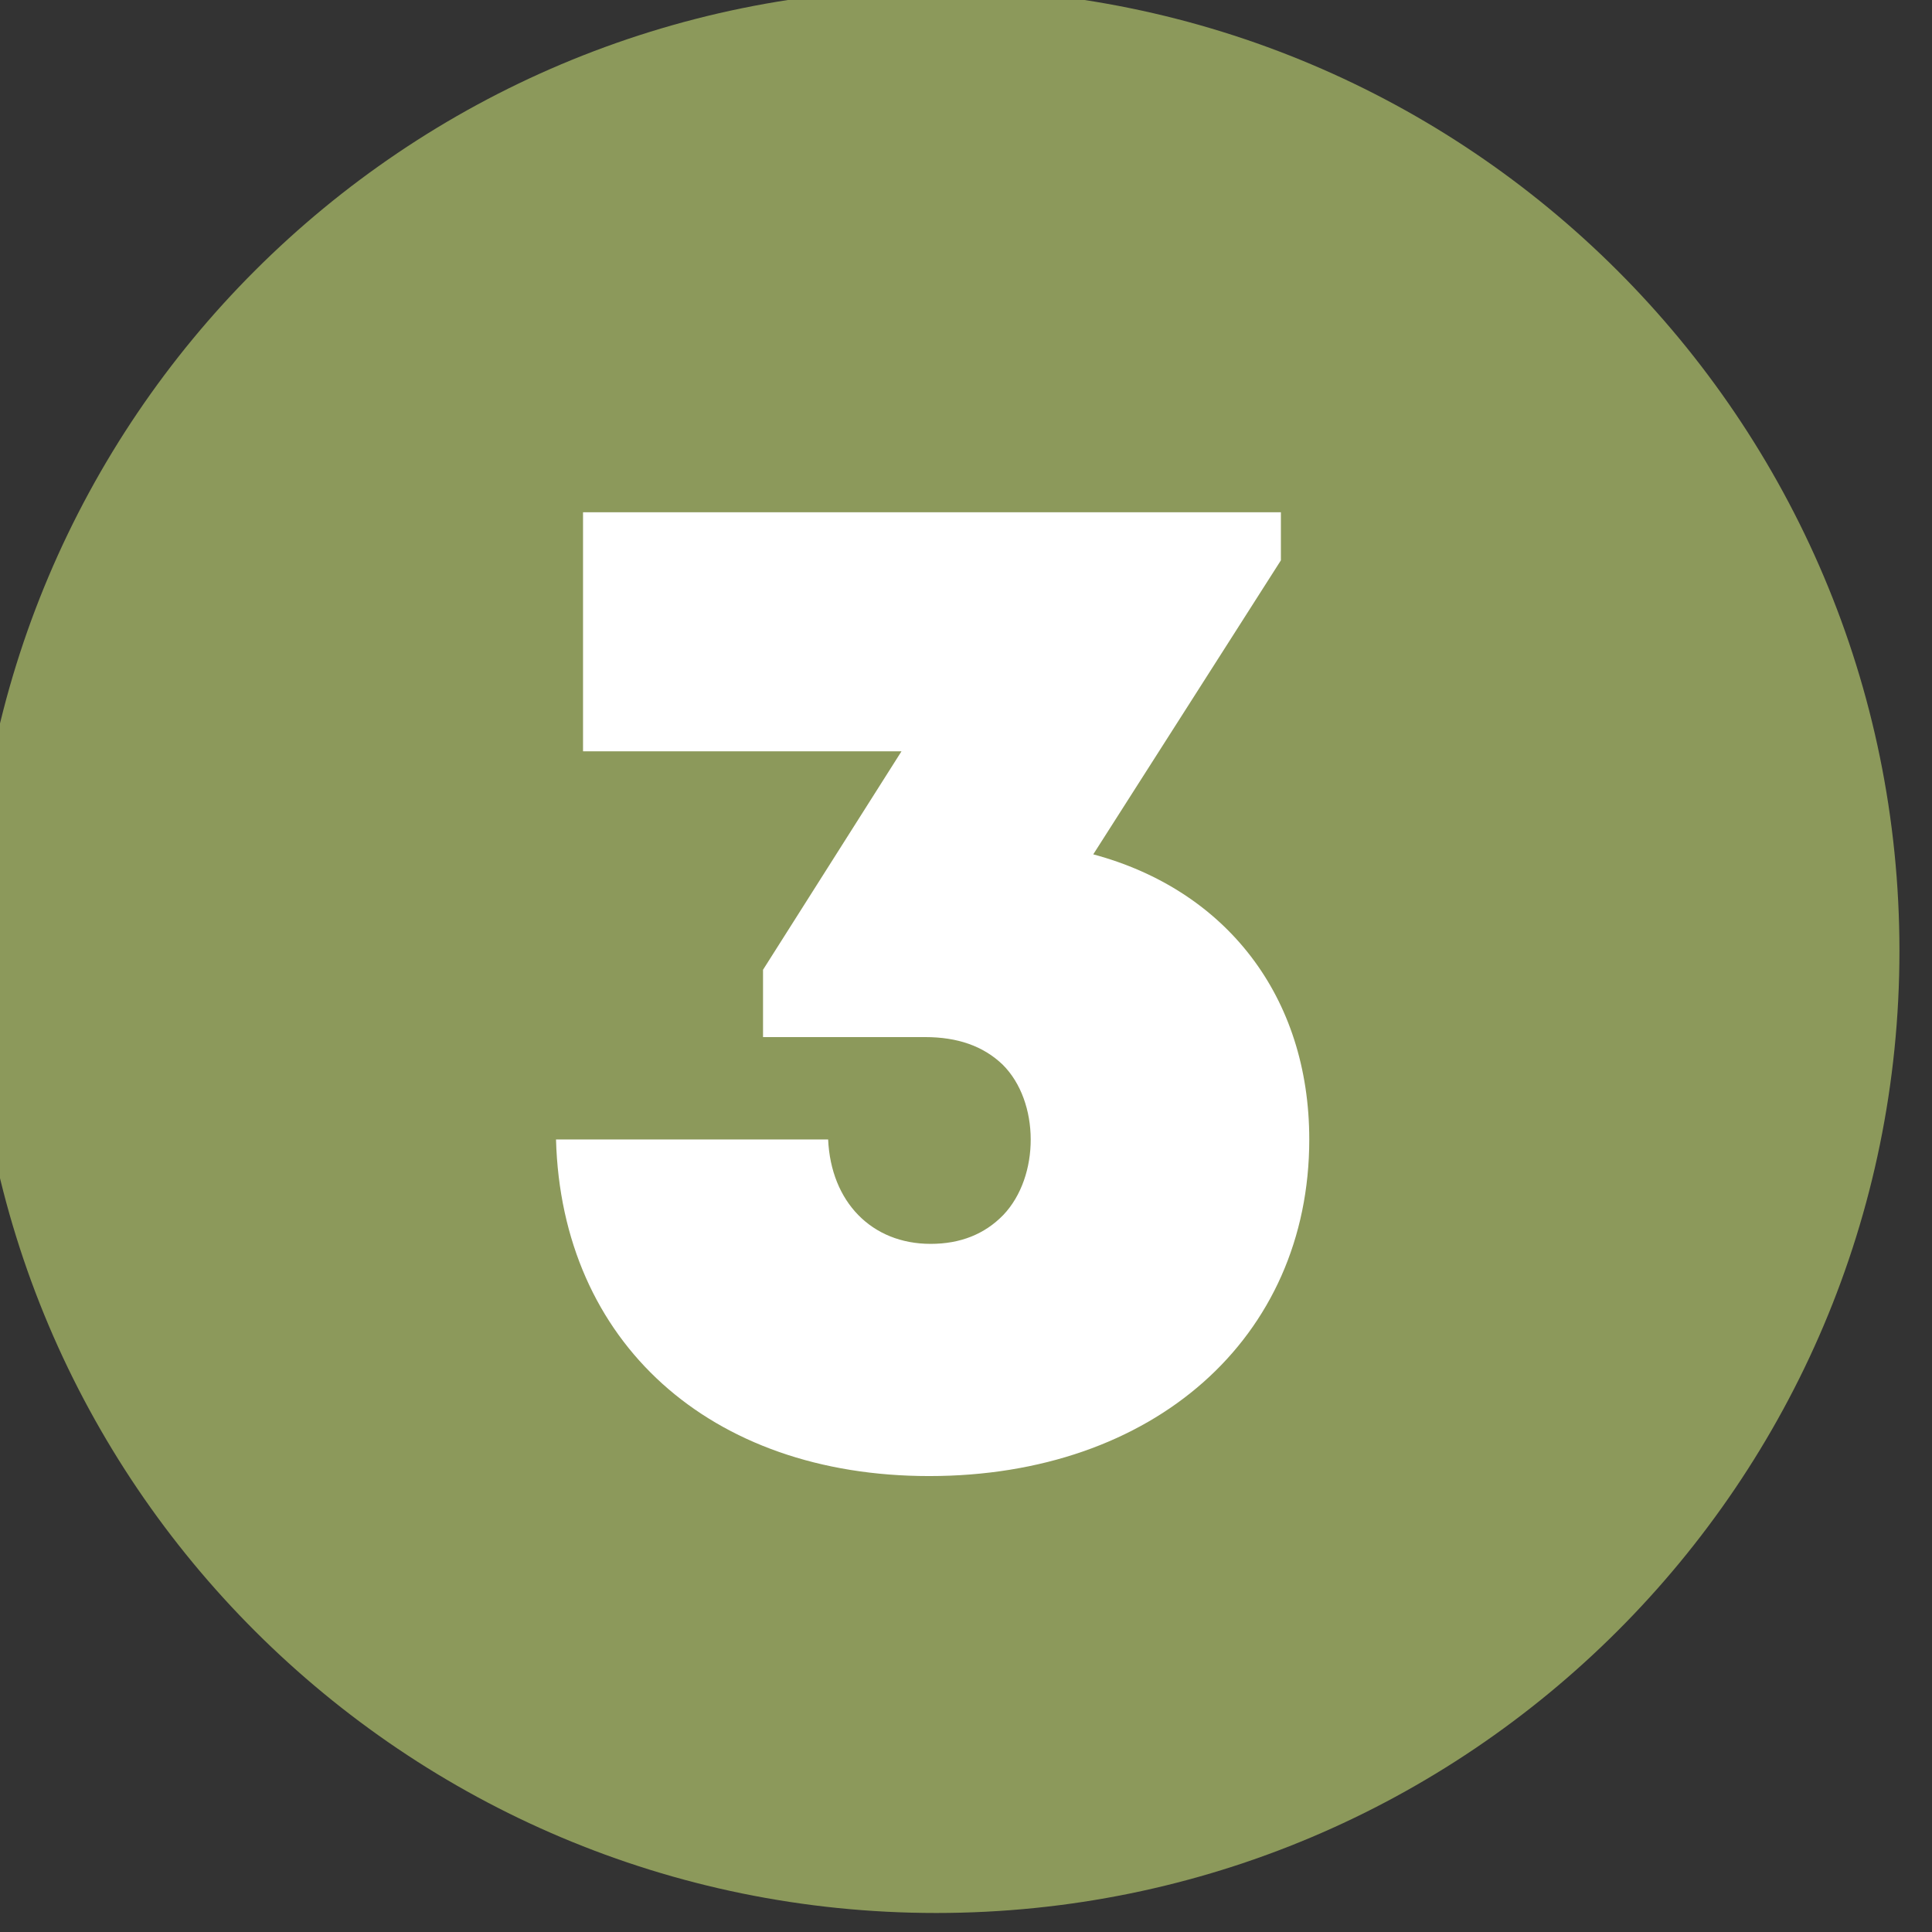
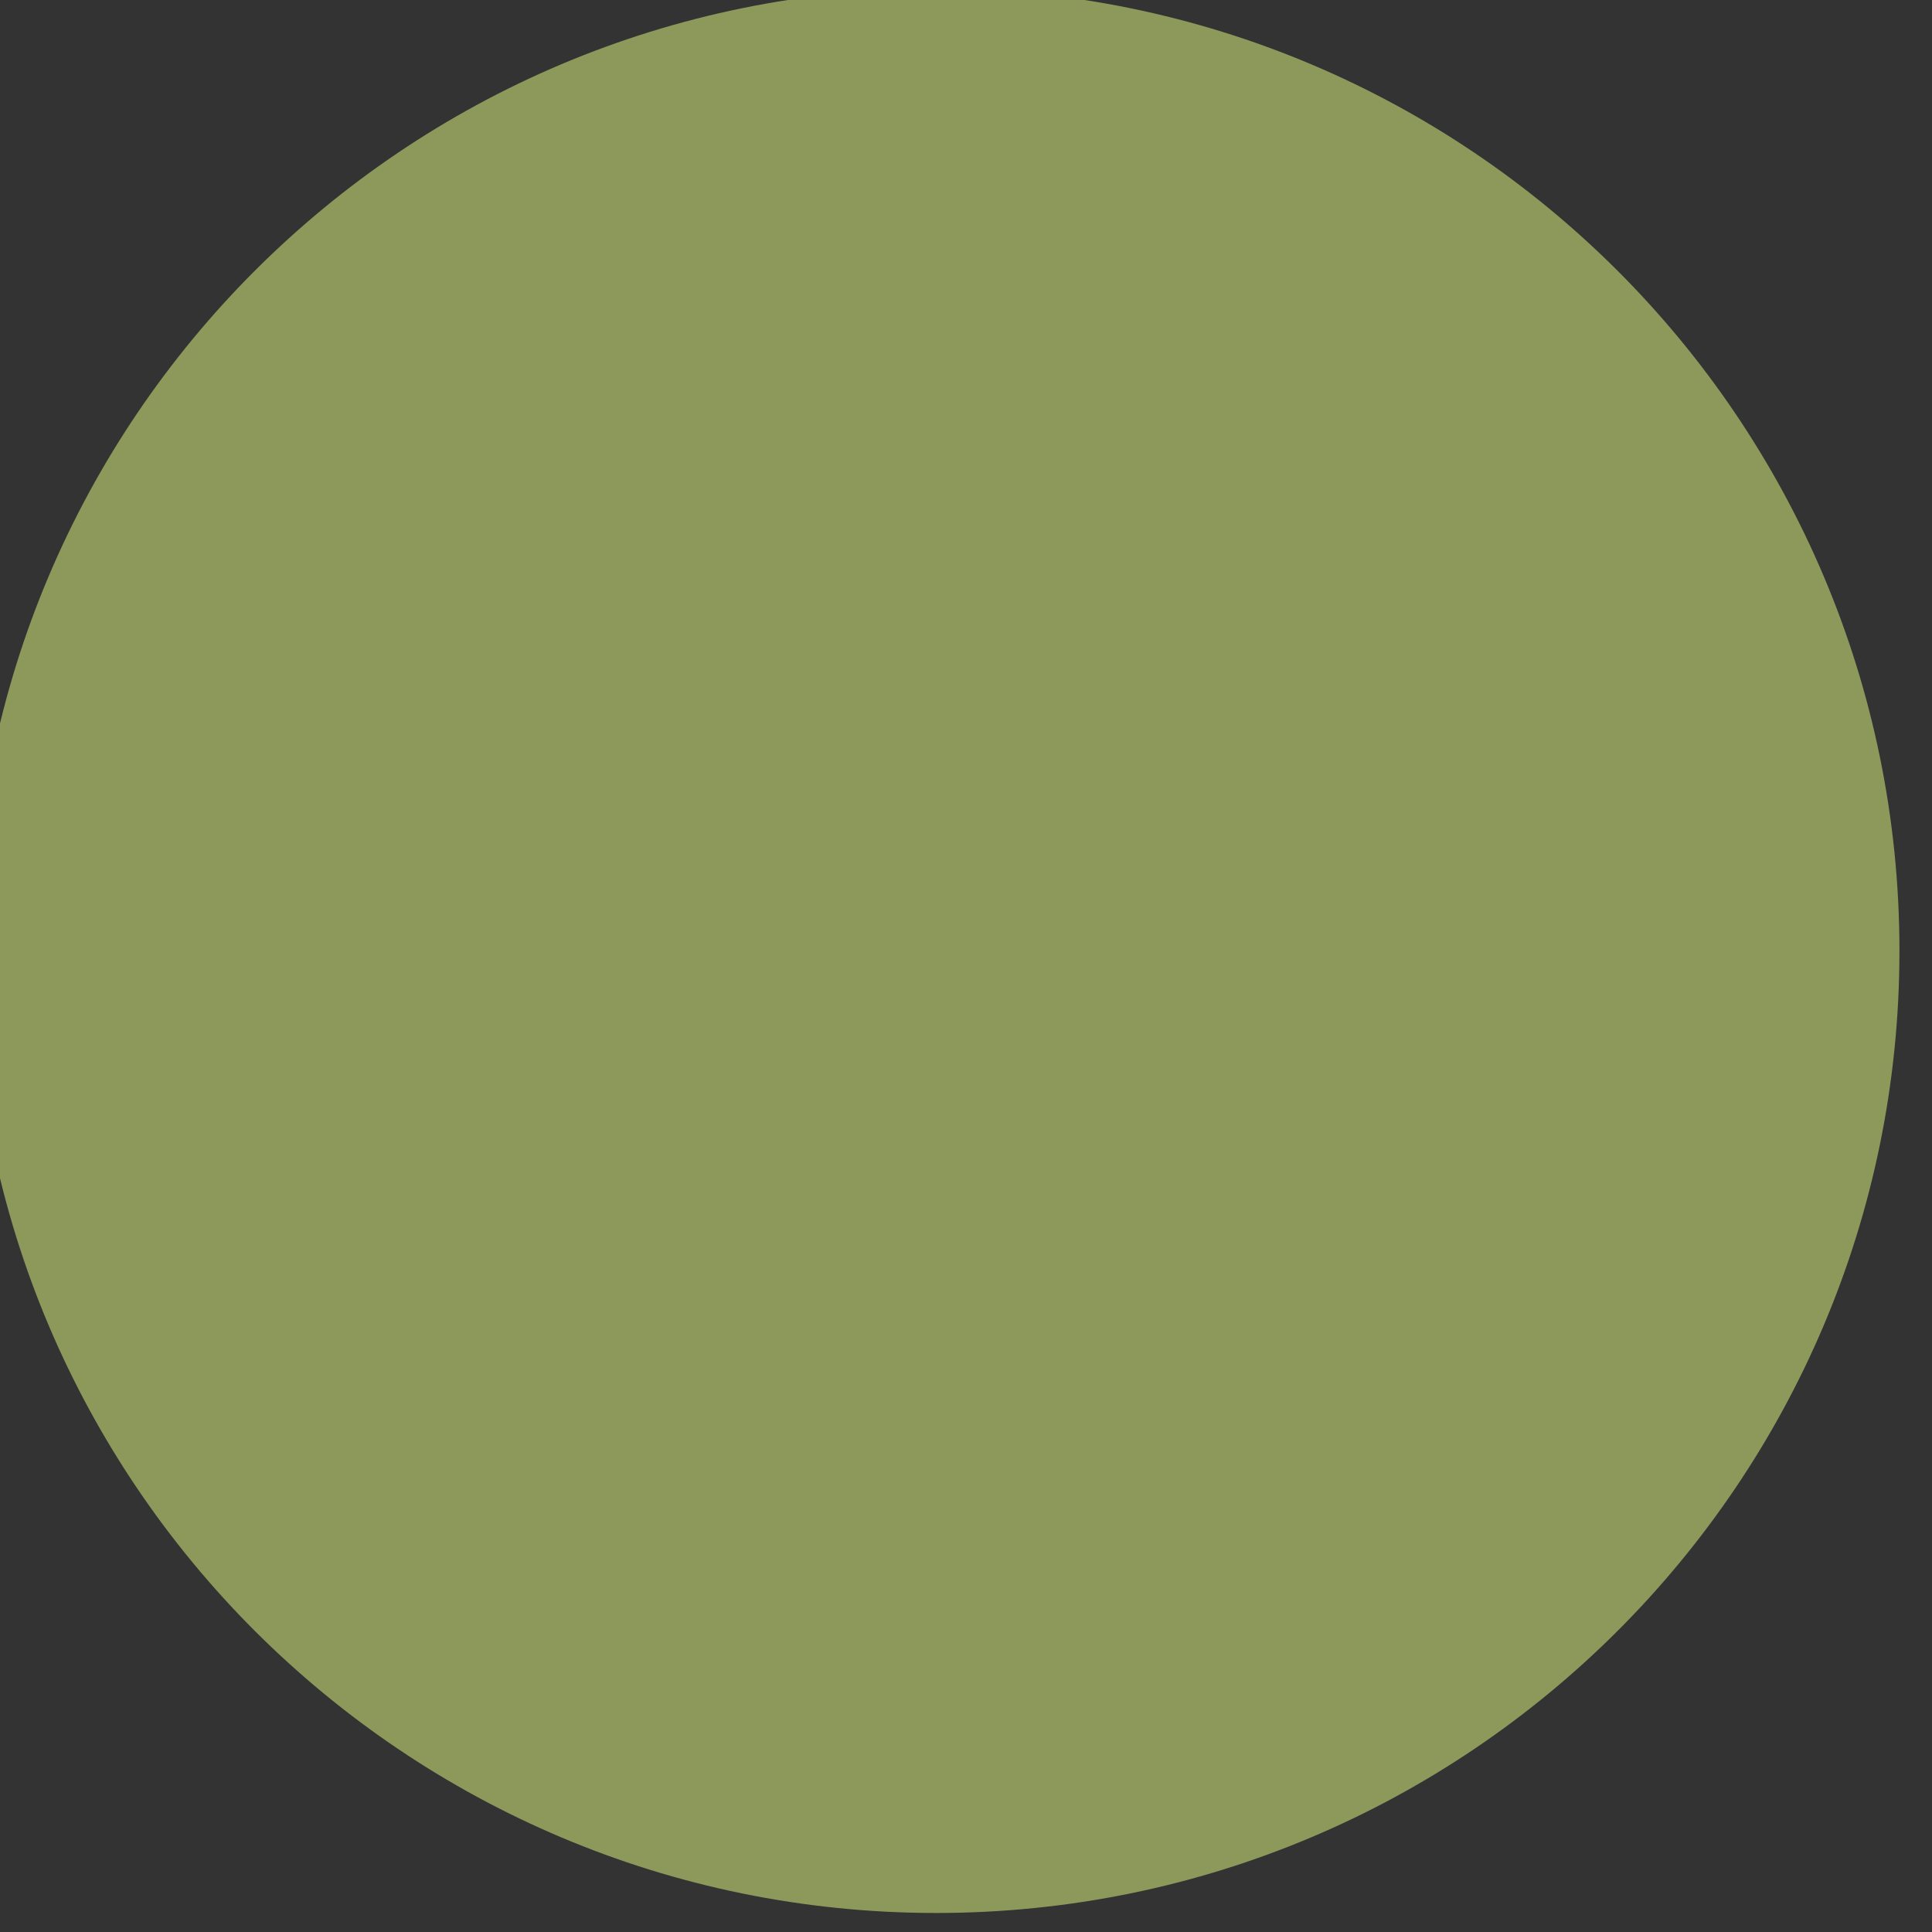
<svg xmlns="http://www.w3.org/2000/svg" xmlns:ns1="http://sodipodi.sourceforge.net/DTD/sodipodi-0.dtd" xmlns:ns2="http://www.inkscape.org/namespaces/inkscape" id="Calque_1" viewBox="0 0 16.87 16.87" version="1.1" ns1:docname="Ligne 3 Vikibus.svg" ns2:version="1.3.2 (091e20e, 2023-11-25, custom)">
  <rect x="0" y="0" width="16.87" height="16.87" fill="#333333" stroke="none" />
  <ns1:namedview id="namedview2" pagecolor="#ffffff" bordercolor="#000000" borderopacity="0.25" ns2:showpageshadow="2" ns2:pageopacity="0.0" ns2:pagecheckerboard="0" ns2:deskcolor="#d1d1d1" ns2:zoom="16" ns2:cx="-3.28125" ns2:cy="14.40625" ns2:window-width="1920" ns2:window-height="1046" ns2:window-x="-11" ns2:window-y="-11" ns2:window-maximized="1" ns2:current-layer="Calque_1" />
  <defs id="defs1">
    <style id="style1">.cls-1{fill:#fff;}.cls-2{fill:#e20e18;}</style>
    <clipPath clipPathUnits="userSpaceOnUse" id="clipPath56">
-       <path d="M 0,0 H 850.394 V 595.276 H 0 Z" transform="translate(-708.661,-297.638)" id="path56" />
-     </clipPath>
+       </clipPath>
    <clipPath clipPathUnits="userSpaceOnUse" id="clipPath506">
      <path d="M 0,0 H 850.394 V 595.276 H 0 Z" transform="translate(-708.661,-297.638)" id="path506" />
    </clipPath>
    <clipPath clipPathUnits="userSpaceOnUse" id="clipPath502">
      <path d="M 0,0 H 850.394 V 595.276 H 0 Z" transform="translate(-708.661,-297.638)" id="path502" />
    </clipPath>
  </defs>
-   <path class="cls-1" d="M 9.738,2.638 H 7.889 C 7.639,4.387 6.15,4.947 4.531,4.917 V 6.666 H 7.419 V 14.103 H 9.748 V 2.638 Z" id="path2" style="stroke-width:1" />
+   <path class="cls-1" d="M 9.738,2.638 H 7.889 C 7.639,4.387 6.15,4.947 4.531,4.917 V 6.666 V 14.103 H 9.748 V 2.638 Z" id="path2" style="stroke-width:1" />
  <g id="g501" transform="matrix(0.129,0,0,0.128,-113.715,-34.093)" style="fill:#8c995b;fill-opacity:1">
    <path id="path501" d="m 0,0 c 27.014,0 48.913,22.045 48.913,49.239 0,27.195 -21.899,49.24 -48.913,49.24 -27.014,0 -48.913,-22.045 -48.913,-49.24 C -48.913,22.045 -27.014,0 0,0" style="fill:#8c995b;fill-opacity:1;fill-rule:nonzero;stroke:none" transform="matrix(1.333,0,0,-1.333,944.882,396.851)" clip-path="url(#clipPath502)" />
  </g>
  <g id="g543" transform="matrix(0.129,0,0,0.128,-113.715,-34.093)">
-     <path id="path544" d="m 38.532,-45.423 v -2.461 H 3.095 v 12.234 H 19.266 l -7.031,11.18 v 3.445 h 8.227 c 1.652,0 2.953,0.457 3.938,1.406 1.898,1.898 1.898,5.73 0.035,7.699 -0.949,0.984 -2.18,1.477 -3.691,1.477 -2.988,0 -5.062,-2.145 -5.203,-5.344 H 1.723 c 0.281,10.371 7.805,17.227 18.949,17.227 11.391,0 19.301,-7.066 19.301,-17.227 0,-7.312 -4.219,-12.762 -10.969,-14.59 z m 0,0" style="fill:#ffffff;fill-opacity:1;fill-rule:nonzero;stroke:none" aria-label="  3" transform="matrix(1.333,0,0,1.333,916.851,365.126)" />
-   </g>
+     </g>
</svg>